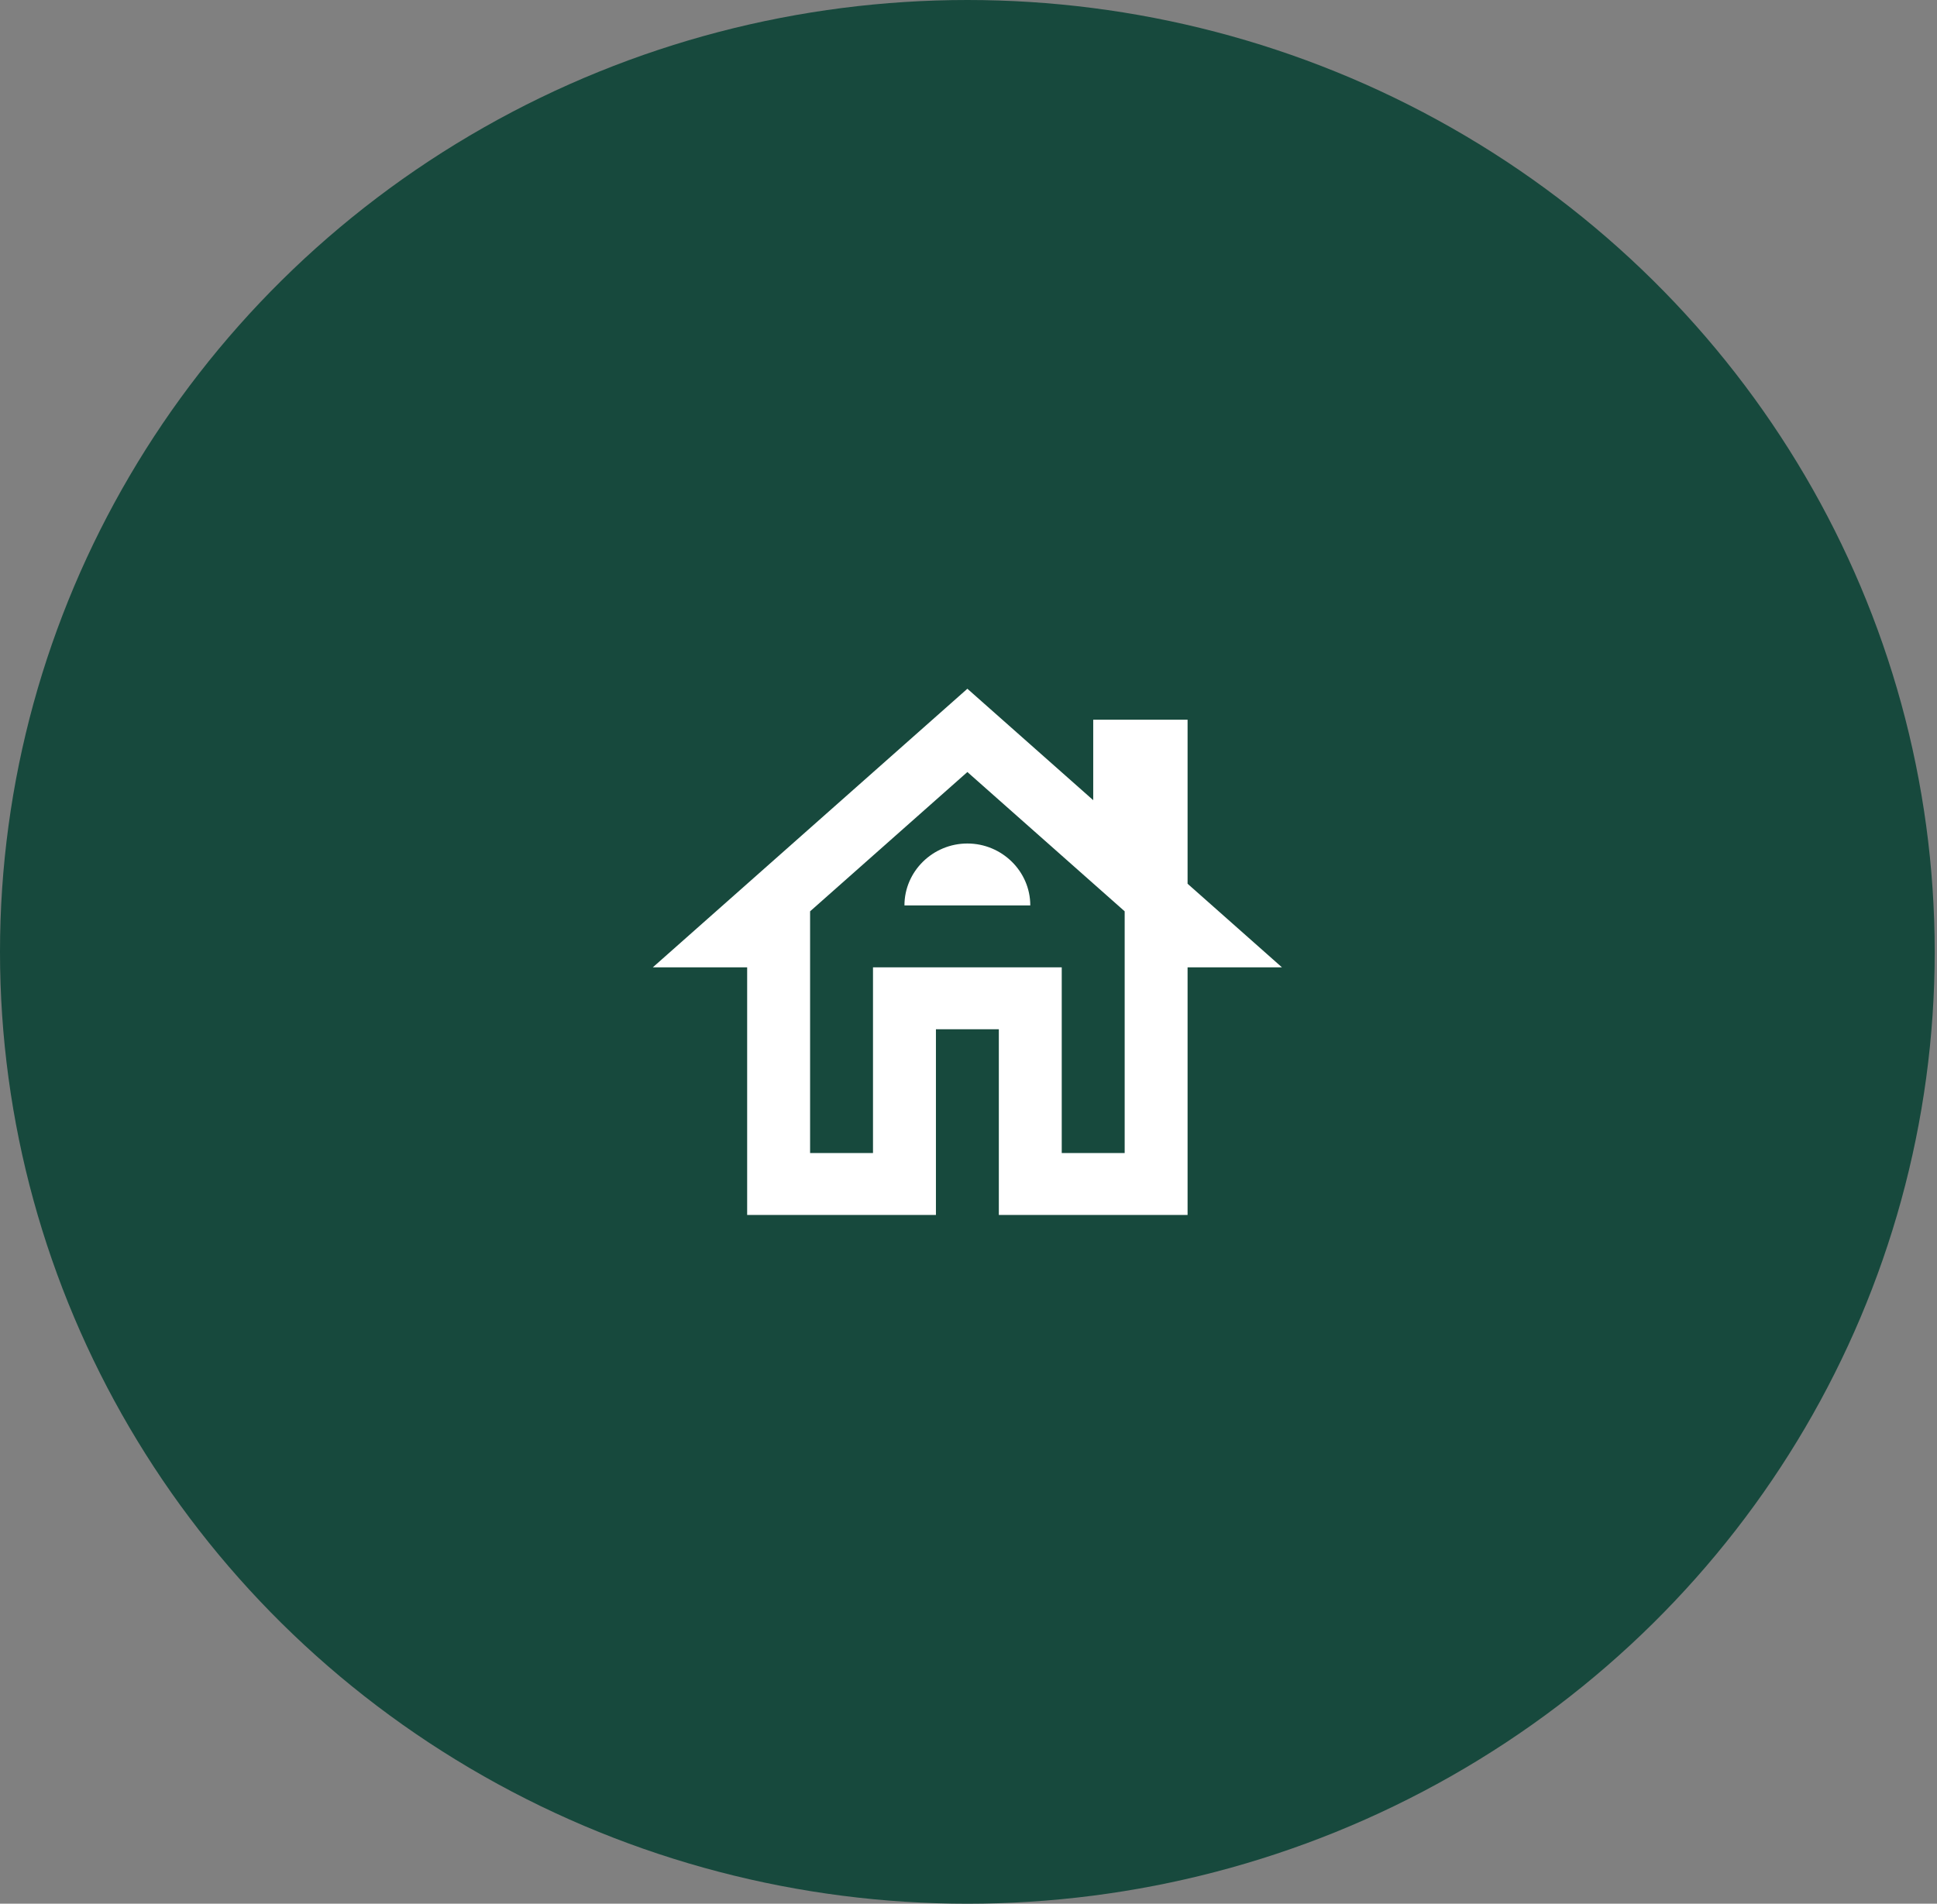
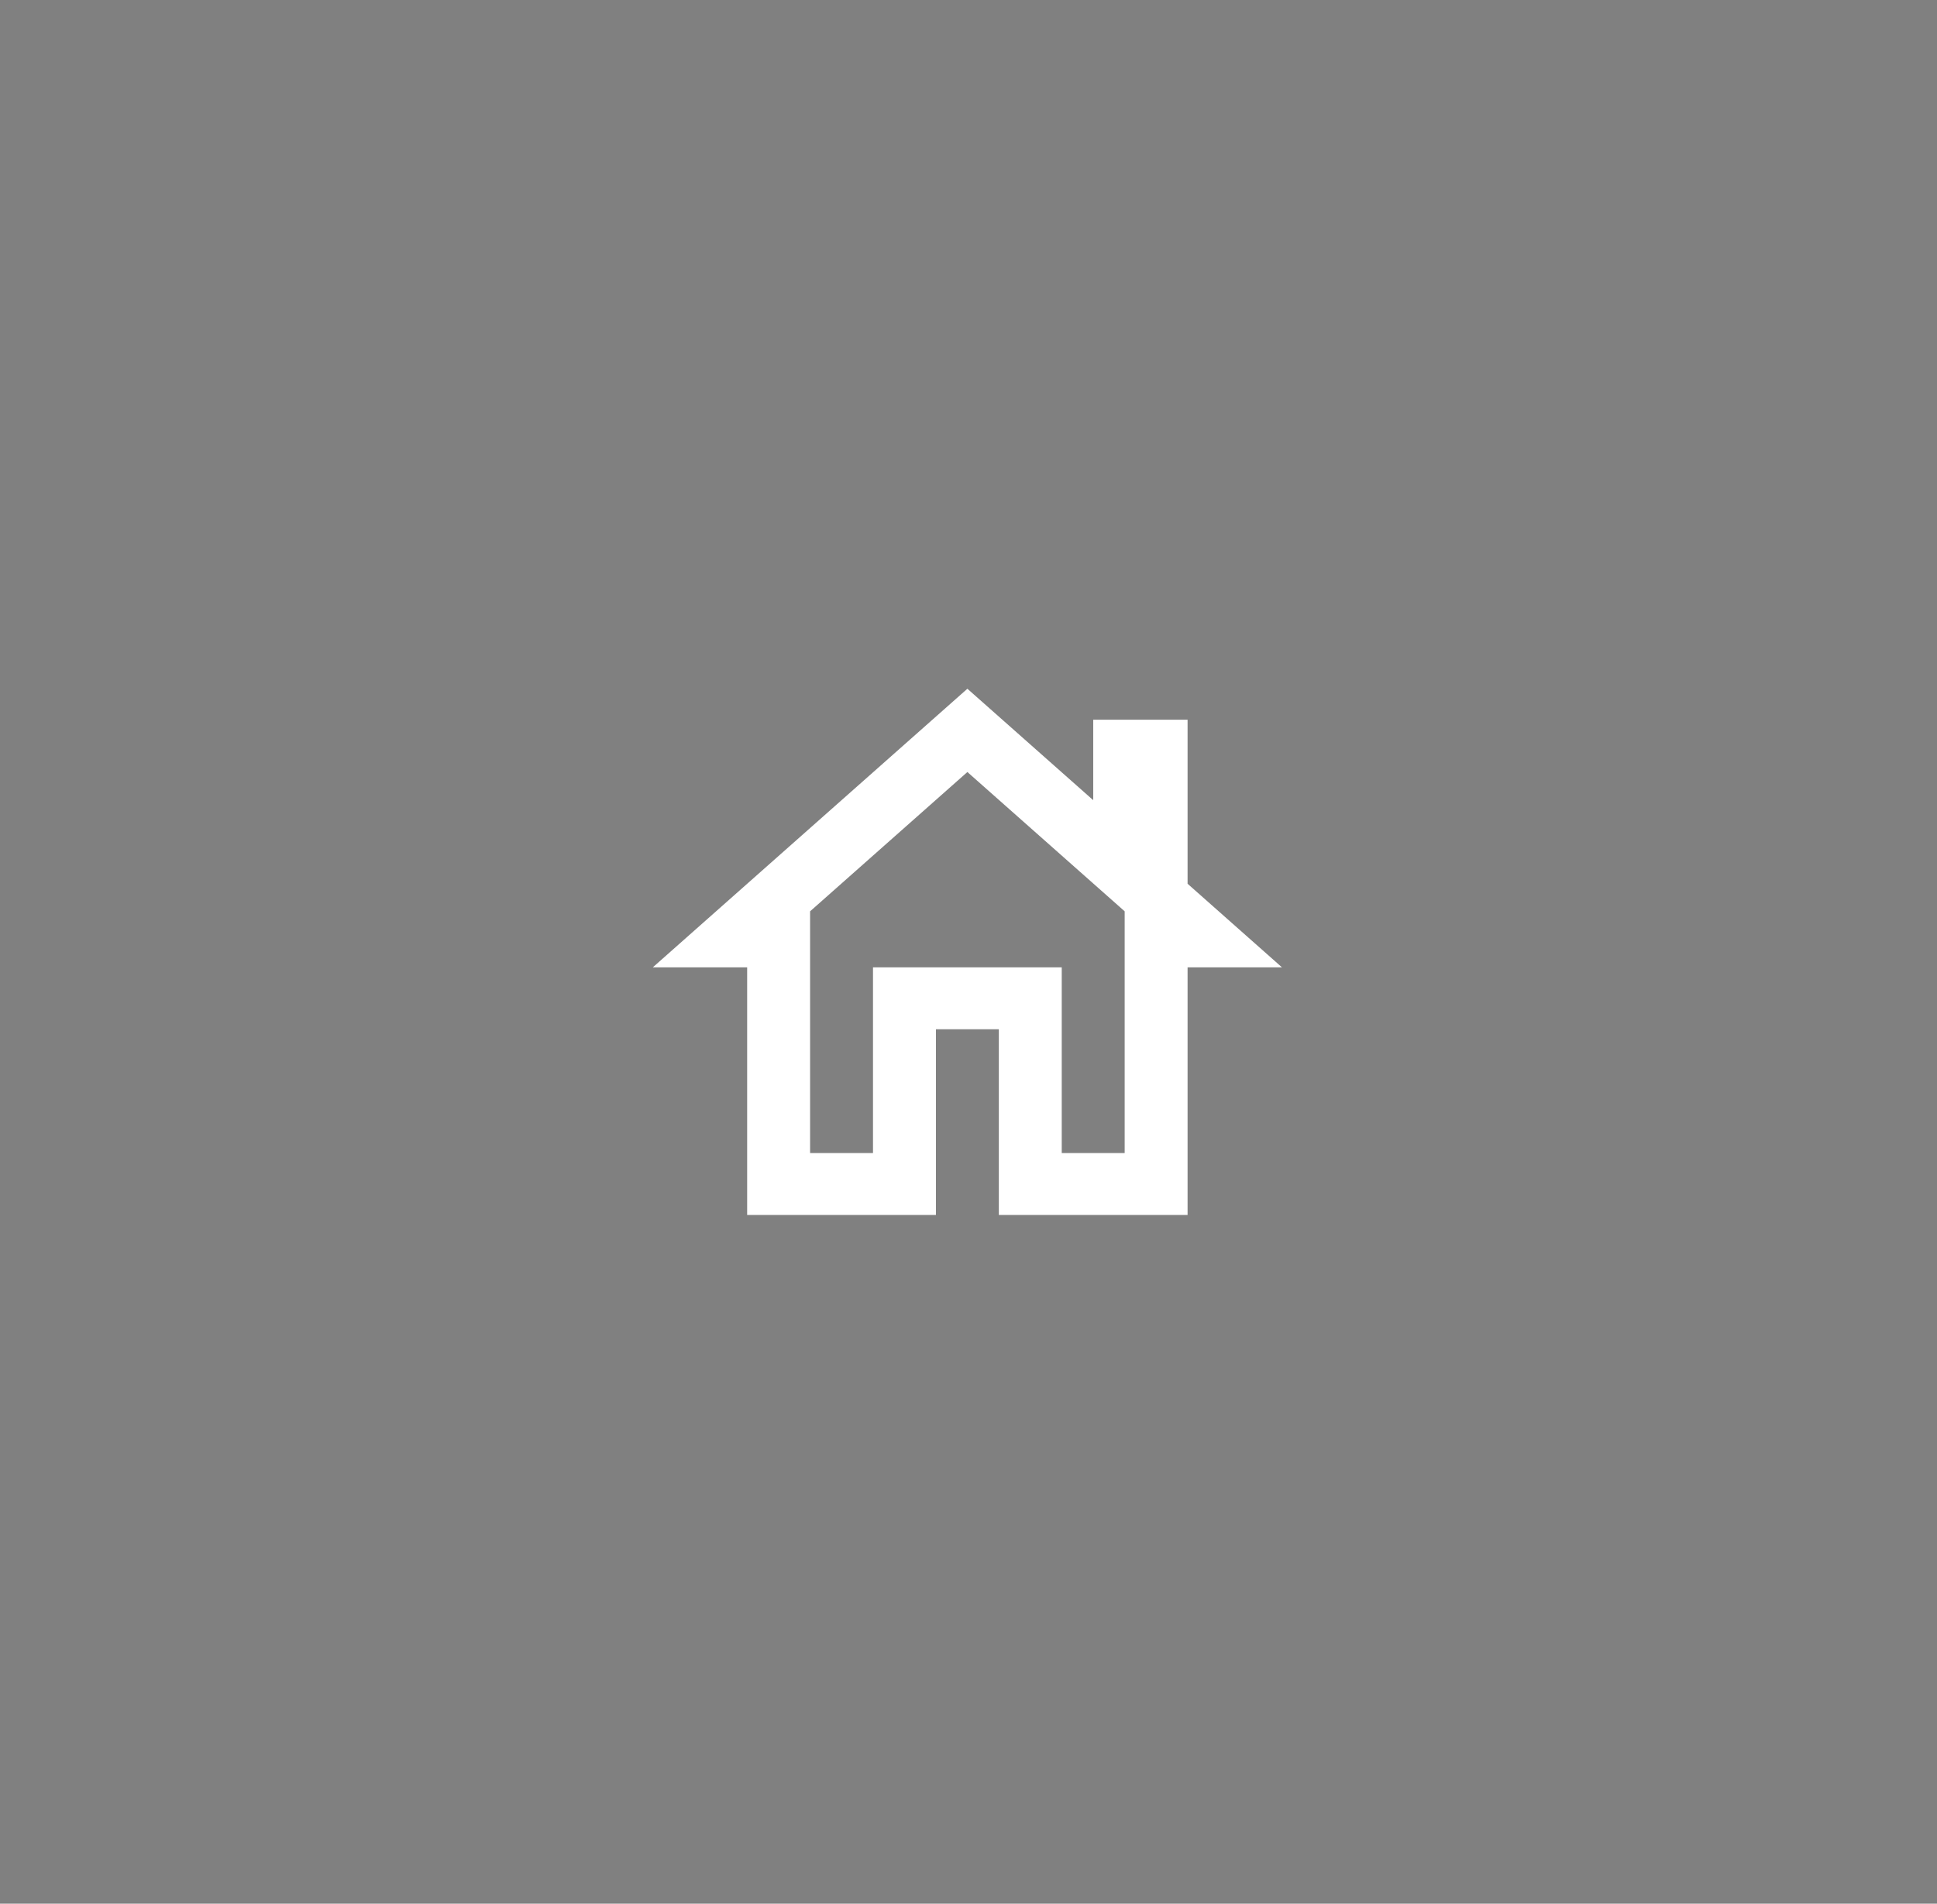
<svg xmlns="http://www.w3.org/2000/svg" width="59" height="58" viewBox="0 0 59 58" fill="none">
  <rect x="0" y="0" width="59" height="58" fill="#808080" stroke="none" />
-   <ellipse cx="29.465" cy="29" rx="29.465" ry="29" fill="#17493D" />
  <path d="M36.173 26.925V21.927H33.299V24.379L29.466 20.984L19.884 29.472H22.758V37.016H28.508V31.358H30.424V37.016H36.173V29.472H39.048L36.173 26.925ZM34.257 35.13H32.34V29.472H26.591V35.13H24.675V27.765L29.466 23.521L34.257 27.765V35.13Z" fill="white" />
-   <path d="M27.549 27.585H31.382C31.382 26.548 30.52 25.699 29.466 25.699C28.412 25.699 27.549 26.548 27.549 27.585Z" fill="white" />
</svg>